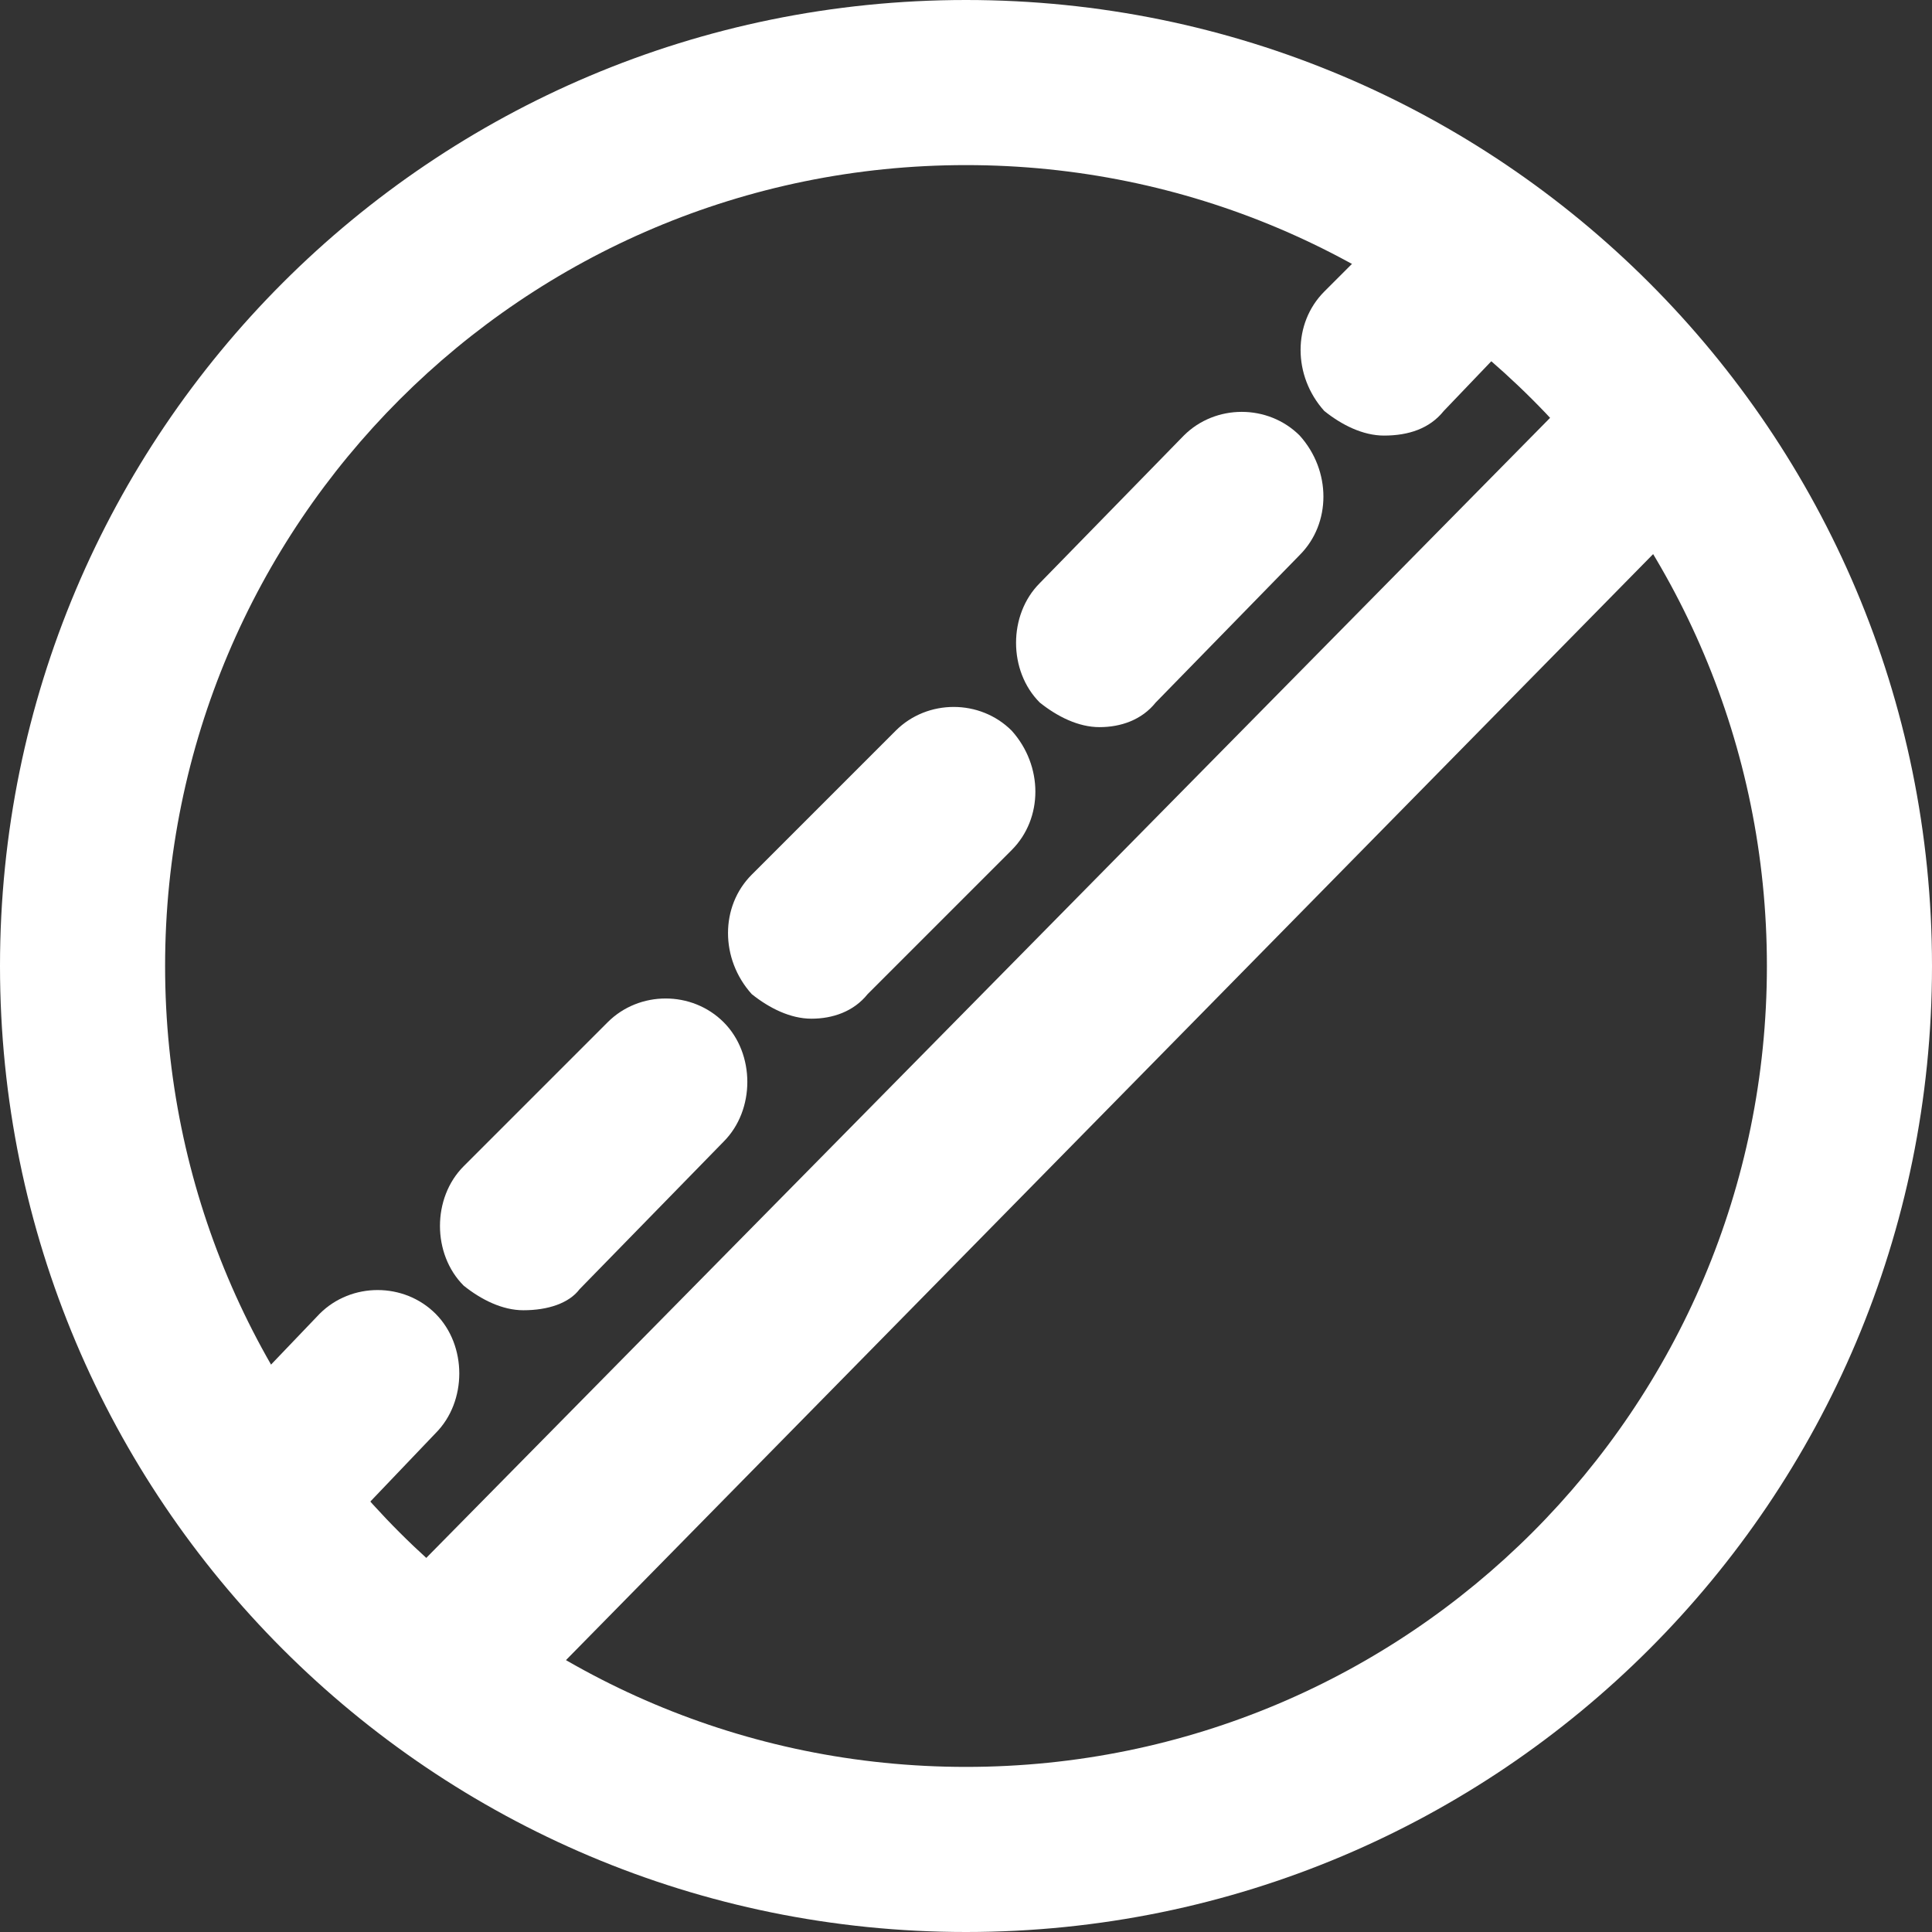
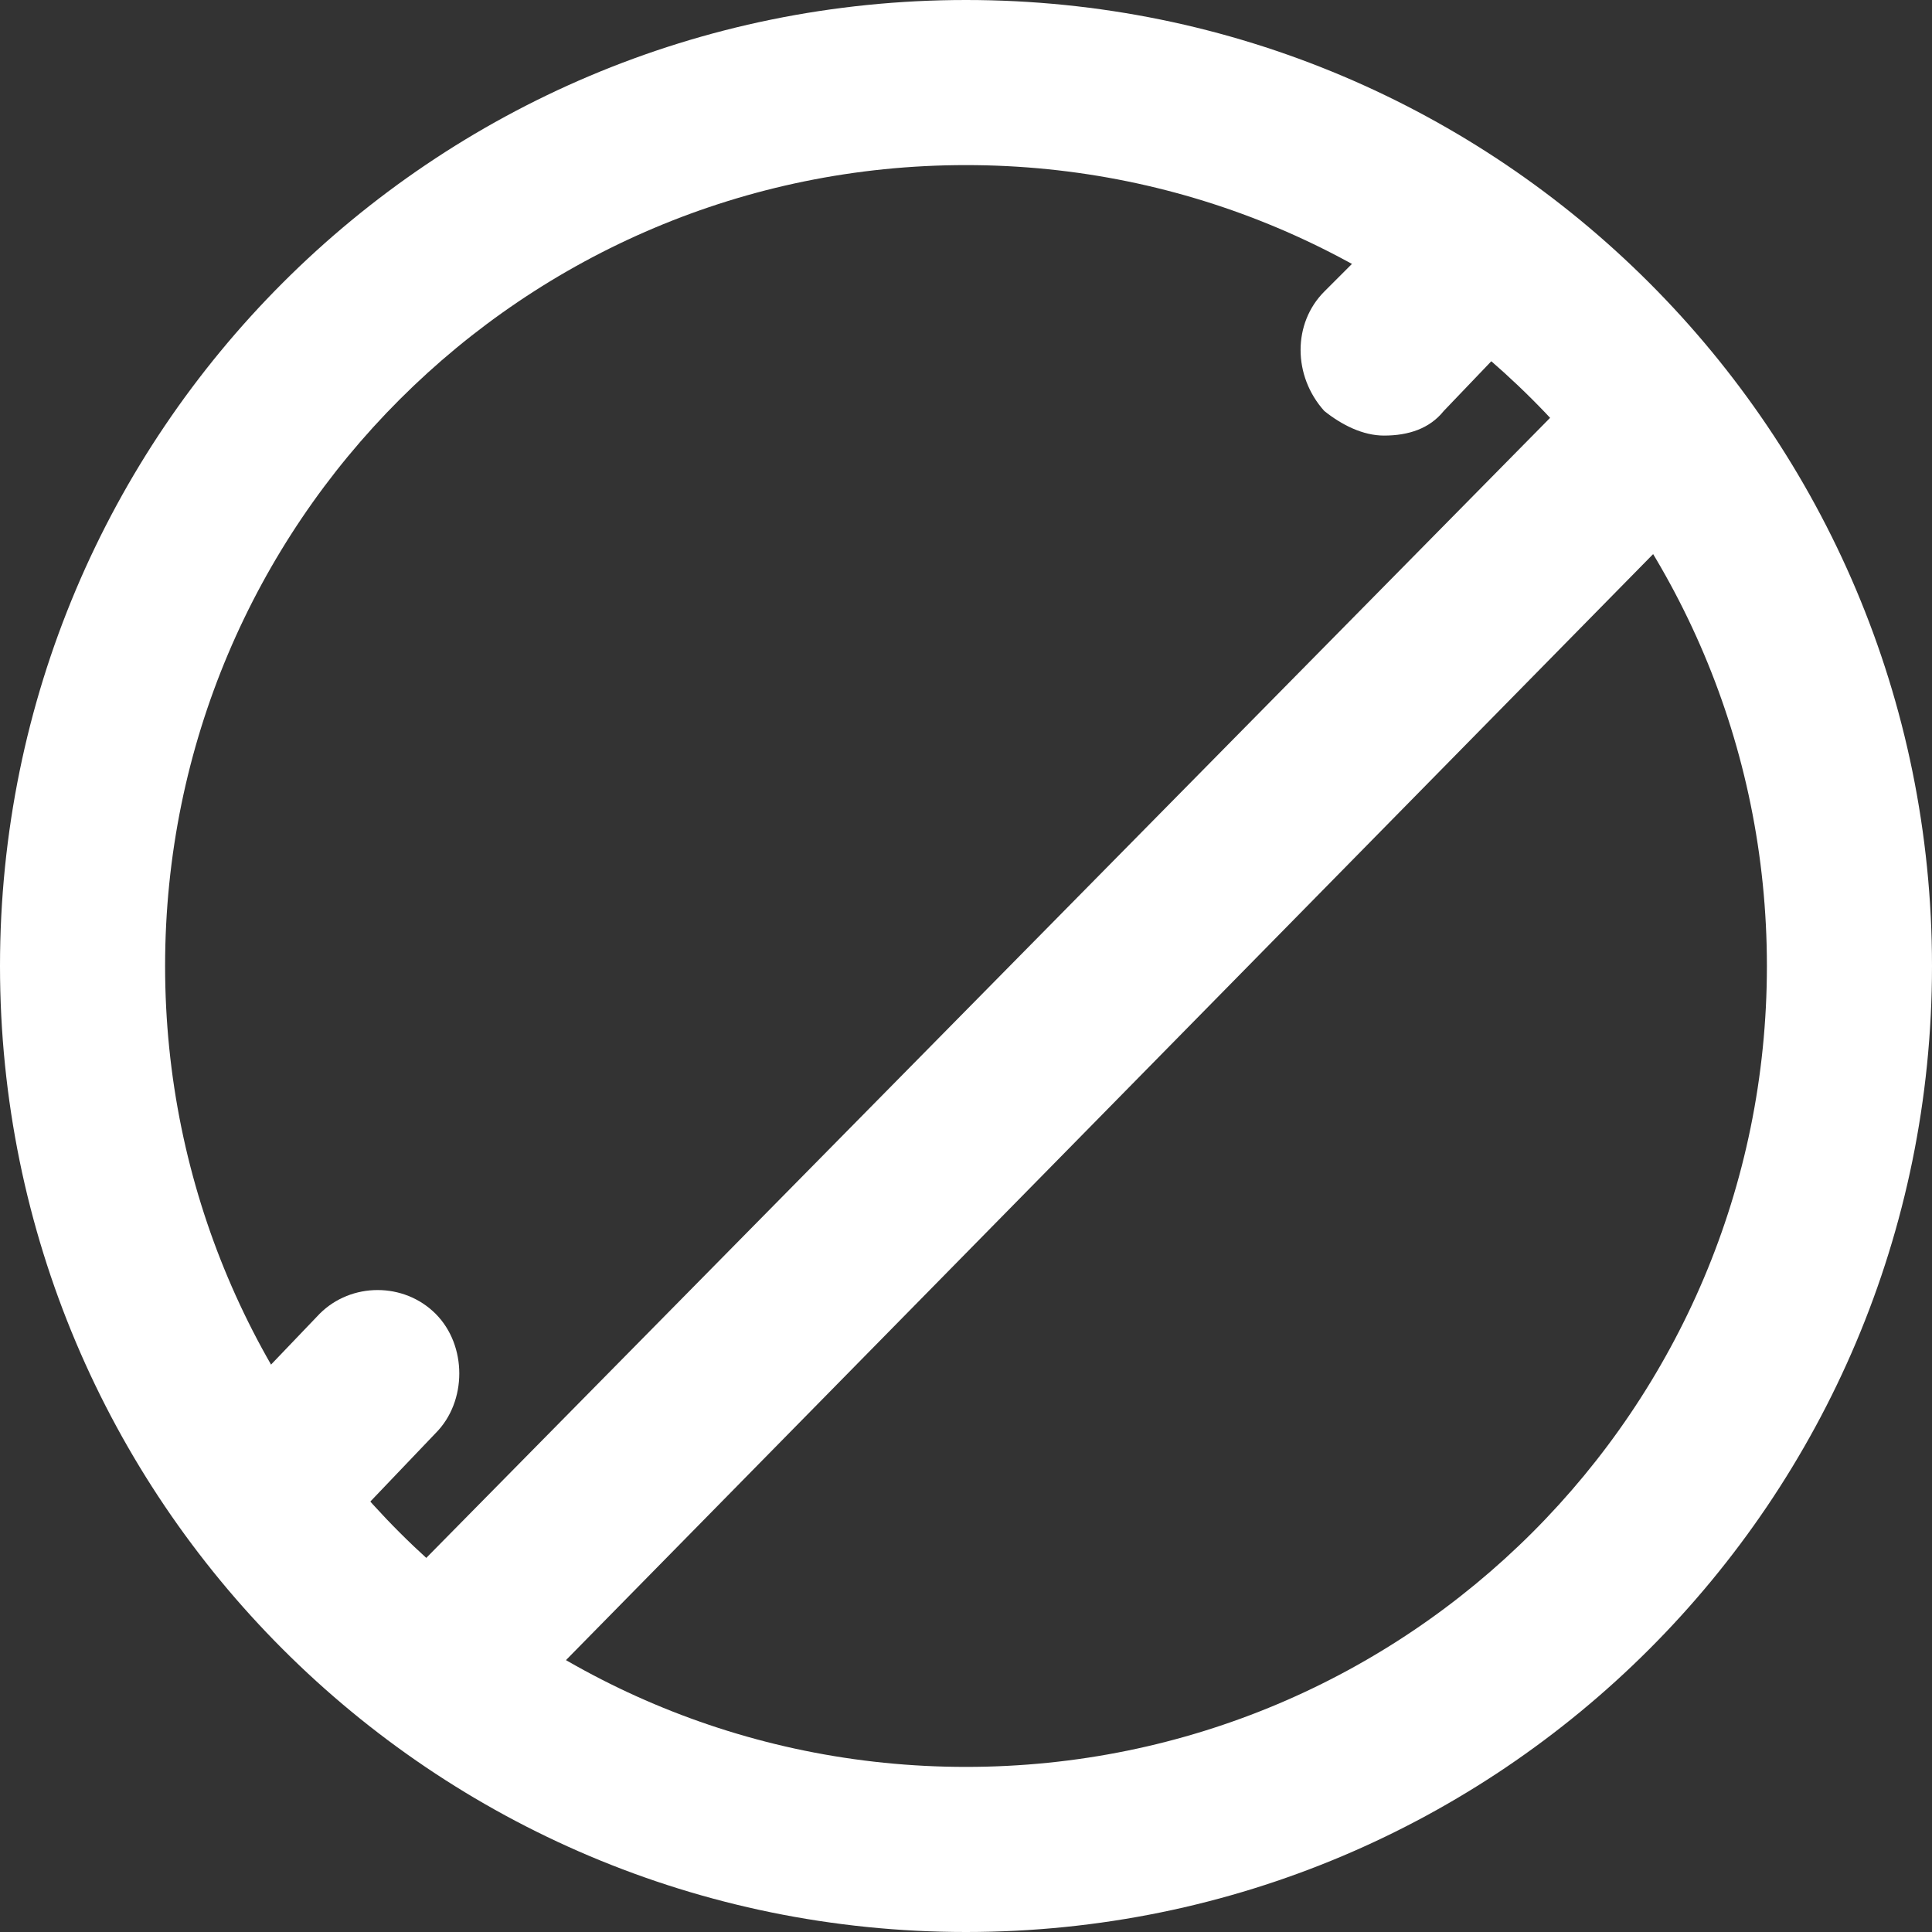
<svg xmlns="http://www.w3.org/2000/svg" version="1.1" id="Layer_1" x="0px" y="0px" viewBox="0 0 55 55" style="enable-background:new 0 0 55 55;" xml:space="preserve">
  <rect x="0" y="0" width="55" height="55" fill="#333333" stroke="none" />
  <style type="text/css">
	.st0{fill:#FFFFFF;}
</style>
  <g id="Air-frieght-icon_00000022562863896181319260000014476062639358057352_">
    <g>
      <g>
        <path class="st0" d="M27.5,0C12.3,0,0,12.3,0,27.5C0,42.7,12.3,55,27.5,55S55,42.7,55,27.5C55,12.3,42.7,0,27.5,0 M27.5,50.3     c-12.6,0-22.8-10.2-22.8-22.8c0-12.6,10.2-22.8,22.8-22.8s22.8,10.2,22.8,22.8C50.3,40.1,40.1,50.3,27.5,50.3" />
        <polygon class="st0" points="11.1,45.4 45.7,10.3 49.1,13.7 14.5,48.9    " />
        <path class="st0" d="M8.6,43.8c-0.6,0-1.2-0.3-1.7-0.7c-0.9-1-0.9-2.5,0-3.4l2.2-2.3c0.9-0.9,2.4-0.9,3.3,0c0,0,0,0,0,0     c0.9,0.9,0.9,2.5,0,3.4L10.3,43C9.9,43.5,9.2,43.8,8.6,43.8" />
-         <path class="st0" d="M14.9,37.3c-0.6,0-1.2-0.3-1.7-0.7c-0.9-0.9-0.9-2.5,0-3.4l4.1-4.1c0.9-0.9,2.4-0.9,3.3,0c0,0,0,0,0,0     c0.9,0.9,0.9,2.5,0,3.4l-4.1,4.2C16.2,37.1,15.6,37.3,14.9,37.3 M23.1,29c-0.6,0-1.2-0.3-1.7-0.7c-0.9-1-0.9-2.5,0-3.4l4.1-4.1     c0.9-0.9,2.4-0.9,3.3,0c0,0,0,0,0,0c0.9,1,0.9,2.5,0,3.4l-4.1,4.1C24.3,28.8,23.7,29,23.1,29 M31.3,20.7c-0.6,0-1.2-0.3-1.7-0.7     c-0.9-0.9-0.9-2.5,0-3.4l4.1-4.2c0.9-0.9,2.4-0.9,3.3,0c0,0,0,0,0,0c0.9,1,0.9,2.5,0,3.4L32.9,20C32.5,20.5,31.9,20.7,31.3,20.7" />
        <path class="st0" d="M39.4,12.4c-0.6,0-1.2-0.3-1.7-0.7c-0.9-1-0.9-2.5,0-3.4L40,6c0.9-0.9,2.4-0.9,3.3,0c0,0,0,0,0,0     c0.9,0.9,0.9,2.5,0,3.4l-2.2,2.3C40.7,12.2,40.1,12.4,39.4,12.4" />
      </g>
    </g>
  </g>
</svg>